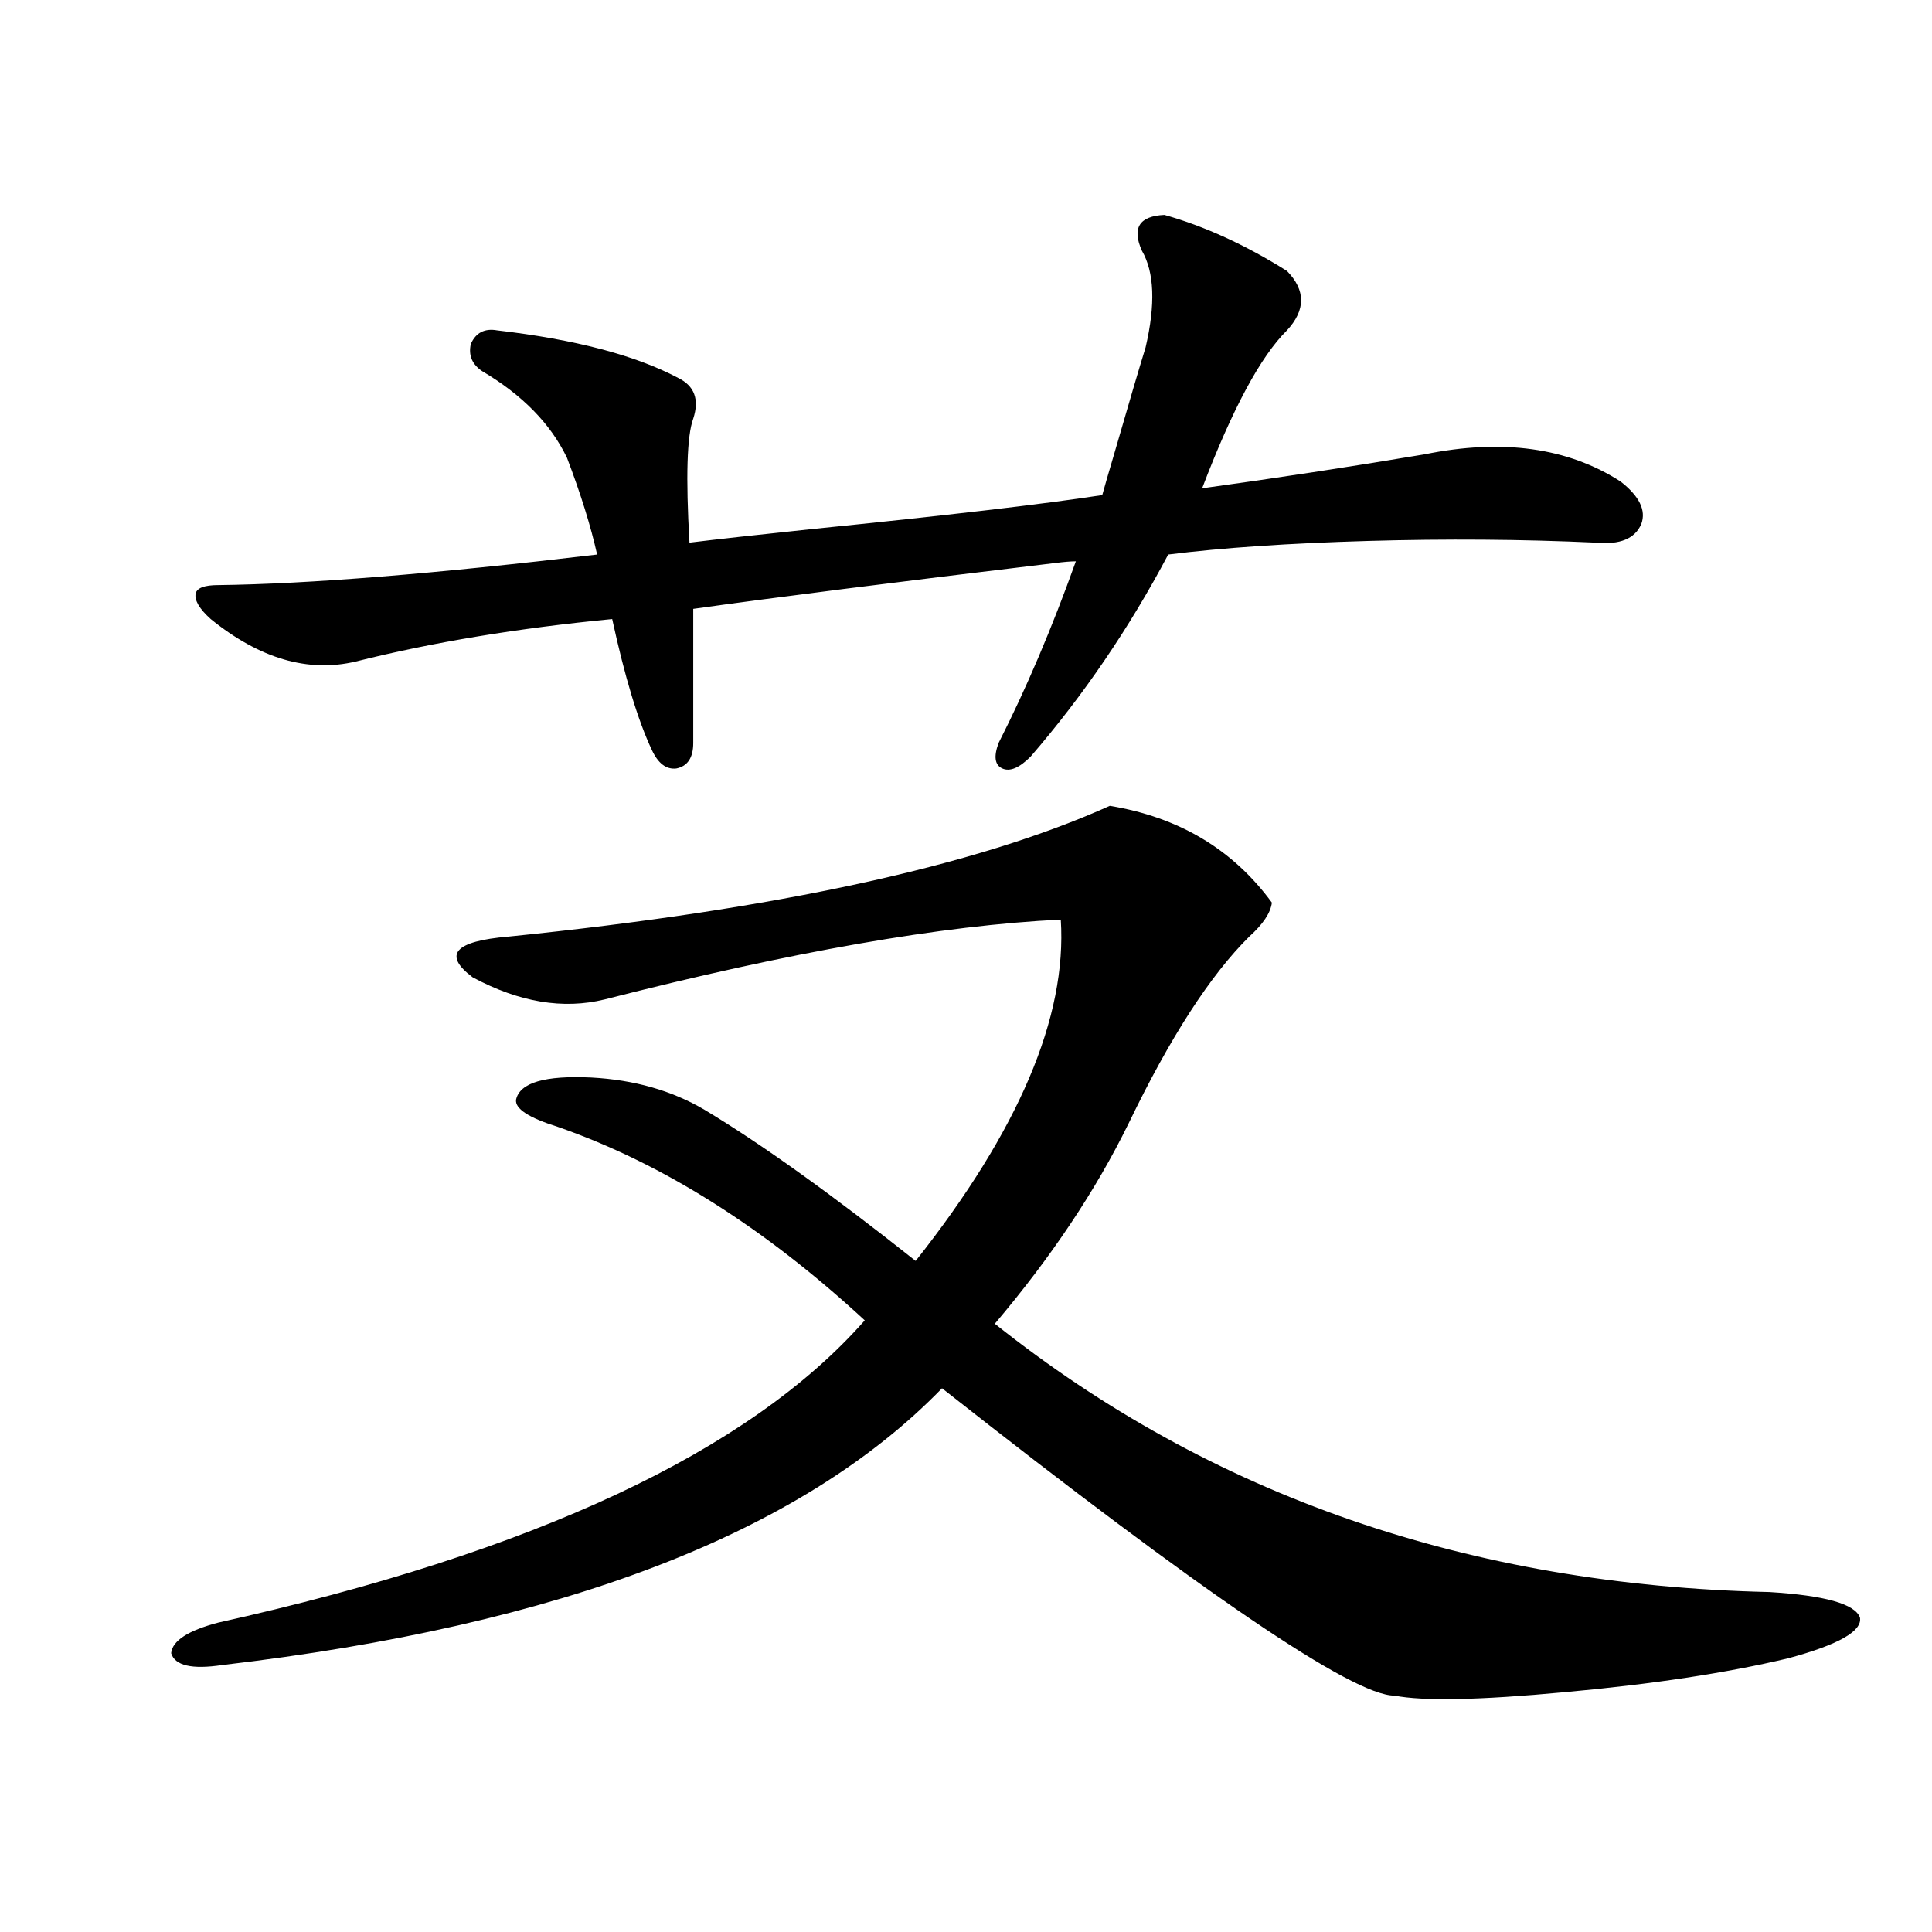
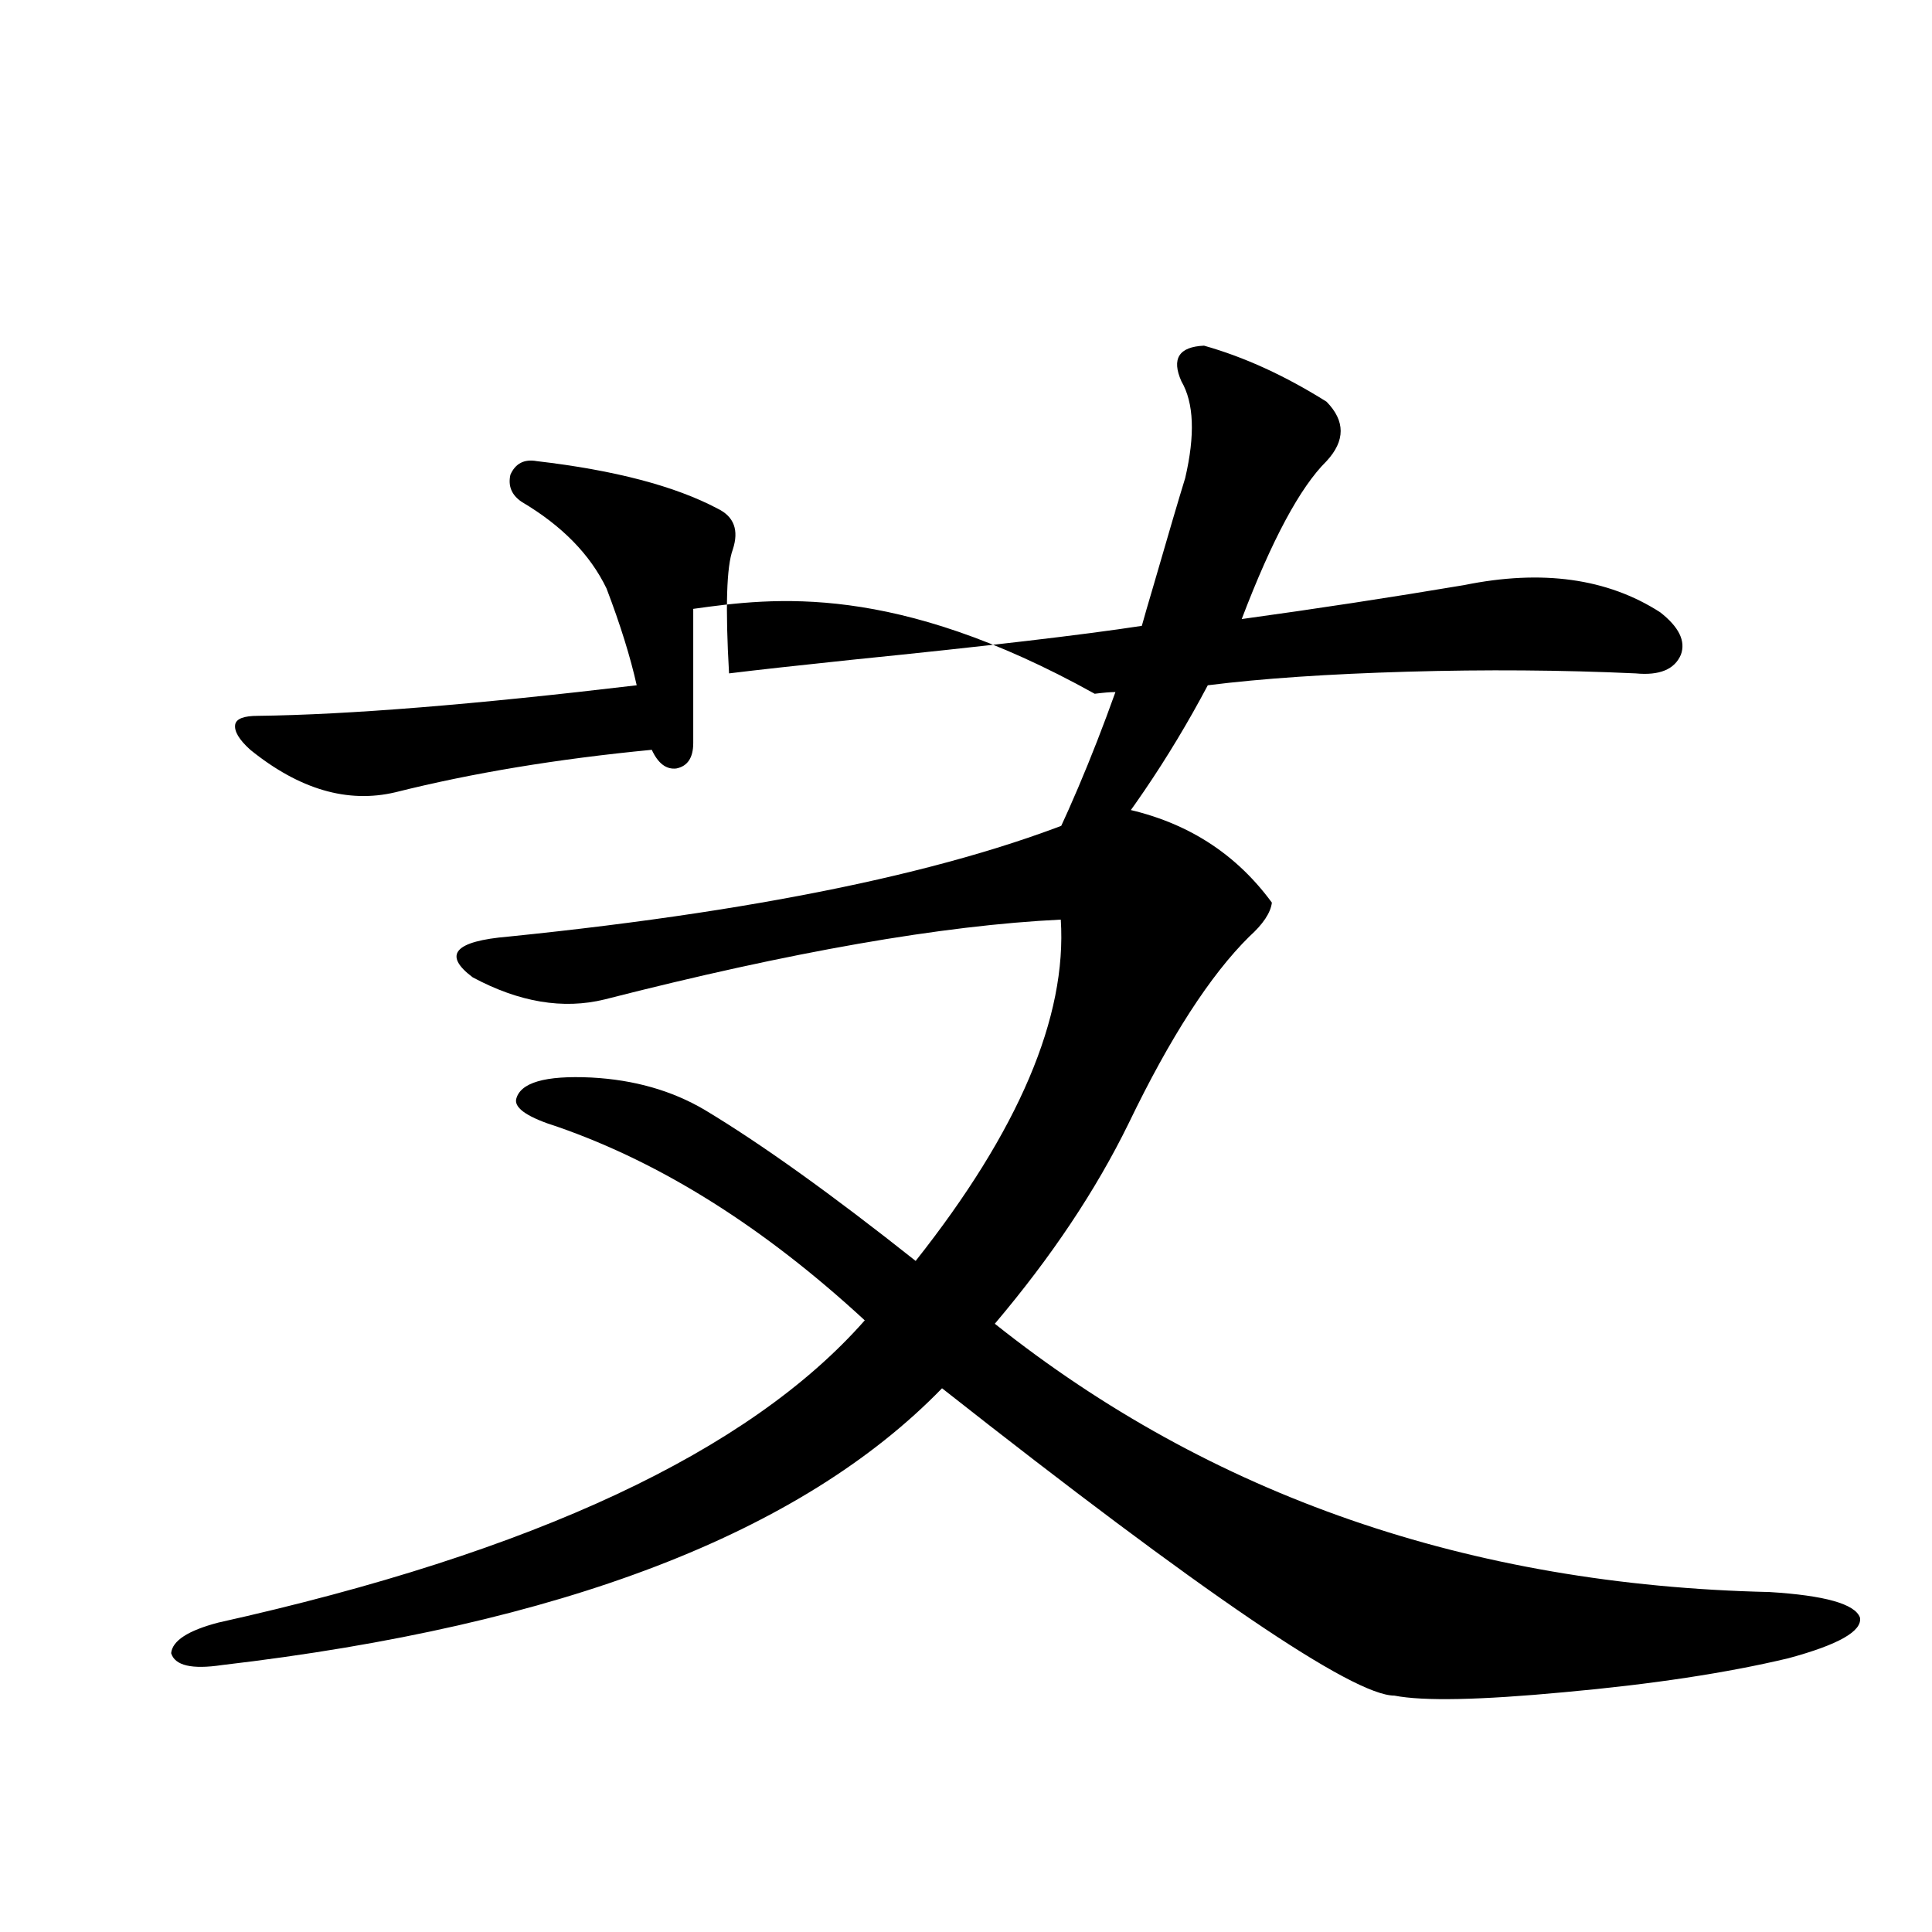
<svg xmlns="http://www.w3.org/2000/svg" version="1.1" id="图层_1" x="0px" y="0px" width="1000px" height="1000px" viewBox="0 0 1000 1000" enable-background="new 0 0 1000 1000" xml:space="preserve">
-   <path d="M574.425,417.102c35.762,5.864,63.733,22.563,83.9,50.098c-0.655,5.273-4.558,11.138-11.707,17.578  c-20.167,19.927-40.975,52.157-62.438,96.68c-16.92,34.579-39.999,69.146-69.267,103.711  C626.771,774.239,760.427,820.52,915.88,824.035c28.612,1.758,44.222,6.152,46.828,13.184c1.296,7.031-11.066,14.063-37.072,21.094  c-31.874,7.608-70.577,13.472-116.095,17.578c-43.581,4.093-72.849,4.683-87.803,1.758c-21.463,0-99.51-53.036-234.141-159.082  c-72.849,75.009-197.068,122.745-372.674,143.262c-15.609,2.335-24.39,0.288-26.341-6.152c0.641-6.454,8.78-11.728,24.39-15.82  c163.243-36.323,274.78-88.468,334.626-156.445c-52.041-48.038-105.043-81.437-159.021-100.195  c-14.969-4.683-22.118-9.366-21.463-14.063c1.951-8.789,14.954-12.593,39.023-11.426c22.104,1.181,41.615,6.743,58.535,16.699  c29.268,17.578,65.685,43.657,109.266,78.223c53.322-67.374,78.367-126.261,75.12-176.66  c-61.142,2.938-139.844,16.699-236.092,41.309c-21.463,5.273-44.236,1.47-68.291-11.426c-15.609-11.714-9.436-18.745,18.536-21.094  C401.746,470.715,505.479,448.165,574.425,417.102z M358.82,315.148v69.434c0,7.622-2.927,12.017-8.78,13.184  c-5.213,0.591-9.436-2.637-12.683-9.668c-7.164-15.229-13.993-37.793-20.487-67.676c-48.779,4.696-93.016,12.017-132.68,21.973  c-24.725,5.864-49.755-1.456-75.12-21.973c-5.854-5.273-8.46-9.668-7.805-13.184c0.641-2.925,4.543-4.395,11.707-4.395  c46.828-0.577,112.192-5.851,196.093-15.82c-3.262-14.64-8.46-31.339-15.609-50.098c-8.46-17.578-23.094-32.52-43.901-44.824  c-5.213-3.516-7.164-8.198-5.854-14.063c2.592-5.851,7.149-8.198,13.658-7.031c40.319,4.696,71.538,12.896,93.656,24.609  c8.445,4.106,11.052,11.138,7.805,21.094c-3.262,8.789-3.902,30.185-1.951,64.16c14.299-1.758,35.441-4.093,63.413-7.031  c69.587-7.031,119.662-12.882,150.24-17.578c1.296-4.683,3.247-11.426,5.854-20.215c7.805-26.944,13.323-45.703,16.585-56.25  c5.198-22.261,4.543-38.96-1.951-50.098c-5.213-11.714-1.311-17.866,11.707-18.457c20.808,5.864,41.95,15.532,63.413,29.004  c9.756,9.97,9.756,20.215,0,30.762c-13.658,13.485-28.292,40.731-43.901,81.738c38.368-5.273,76.736-11.124,115.119-17.578  c40.319-8.198,74.145-3.516,101.461,14.063c9.756,7.622,13.323,14.941,10.731,21.973c-3.262,7.622-11.066,10.849-23.414,9.668  c-38.383-1.758-77.727-2.046-118.046-0.879c-40.975,1.181-75.455,3.516-103.412,7.031c-20.167,38.095-43.901,72.949-71.218,104.59  c-5.854,5.864-10.731,7.91-14.634,6.152s-4.558-6.152-1.951-13.184c14.299-28.125,27.637-59.464,39.999-94.043  c-2.606,0-6.188,0.302-10.731,0.879C462.873,301.388,400.436,309.298,358.82,315.148z" />
+   <path d="M574.425,417.102c35.762,5.864,63.733,22.563,83.9,50.098c-0.655,5.273-4.558,11.138-11.707,17.578  c-20.167,19.927-40.975,52.157-62.438,96.68c-16.92,34.579-39.999,69.146-69.267,103.711  C626.771,774.239,760.427,820.52,915.88,824.035c28.612,1.758,44.222,6.152,46.828,13.184c1.296,7.031-11.066,14.063-37.072,21.094  c-31.874,7.608-70.577,13.472-116.095,17.578c-43.581,4.093-72.849,4.683-87.803,1.758c-21.463,0-99.51-53.036-234.141-159.082  c-72.849,75.009-197.068,122.745-372.674,143.262c-15.609,2.335-24.39,0.288-26.341-6.152c0.641-6.454,8.78-11.728,24.39-15.82  c163.243-36.323,274.78-88.468,334.626-156.445c-52.041-48.038-105.043-81.437-159.021-100.195  c-14.969-4.683-22.118-9.366-21.463-14.063c1.951-8.789,14.954-12.593,39.023-11.426c22.104,1.181,41.615,6.743,58.535,16.699  c29.268,17.578,65.685,43.657,109.266,78.223c53.322-67.374,78.367-126.261,75.12-176.66  c-61.142,2.938-139.844,16.699-236.092,41.309c-21.463,5.273-44.236,1.47-68.291-11.426c-15.609-11.714-9.436-18.745,18.536-21.094  C401.746,470.715,505.479,448.165,574.425,417.102z M358.82,315.148v69.434c0,7.622-2.927,12.017-8.78,13.184  c-5.213,0.591-9.436-2.637-12.683-9.668c-48.779,4.696-93.016,12.017-132.68,21.973  c-24.725,5.864-49.755-1.456-75.12-21.973c-5.854-5.273-8.46-9.668-7.805-13.184c0.641-2.925,4.543-4.395,11.707-4.395  c46.828-0.577,112.192-5.851,196.093-15.82c-3.262-14.64-8.46-31.339-15.609-50.098c-8.46-17.578-23.094-32.52-43.901-44.824  c-5.213-3.516-7.164-8.198-5.854-14.063c2.592-5.851,7.149-8.198,13.658-7.031c40.319,4.696,71.538,12.896,93.656,24.609  c8.445,4.106,11.052,11.138,7.805,21.094c-3.262,8.789-3.902,30.185-1.951,64.16c14.299-1.758,35.441-4.093,63.413-7.031  c69.587-7.031,119.662-12.882,150.24-17.578c1.296-4.683,3.247-11.426,5.854-20.215c7.805-26.944,13.323-45.703,16.585-56.25  c5.198-22.261,4.543-38.96-1.951-50.098c-5.213-11.714-1.311-17.866,11.707-18.457c20.808,5.864,41.95,15.532,63.413,29.004  c9.756,9.97,9.756,20.215,0,30.762c-13.658,13.485-28.292,40.731-43.901,81.738c38.368-5.273,76.736-11.124,115.119-17.578  c40.319-8.198,74.145-3.516,101.461,14.063c9.756,7.622,13.323,14.941,10.731,21.973c-3.262,7.622-11.066,10.849-23.414,9.668  c-38.383-1.758-77.727-2.046-118.046-0.879c-40.975,1.181-75.455,3.516-103.412,7.031c-20.167,38.095-43.901,72.949-71.218,104.59  c-5.854,5.864-10.731,7.91-14.634,6.152s-4.558-6.152-1.951-13.184c14.299-28.125,27.637-59.464,39.999-94.043  c-2.606,0-6.188,0.302-10.731,0.879C462.873,301.388,400.436,309.298,358.82,315.148z" />
</svg>